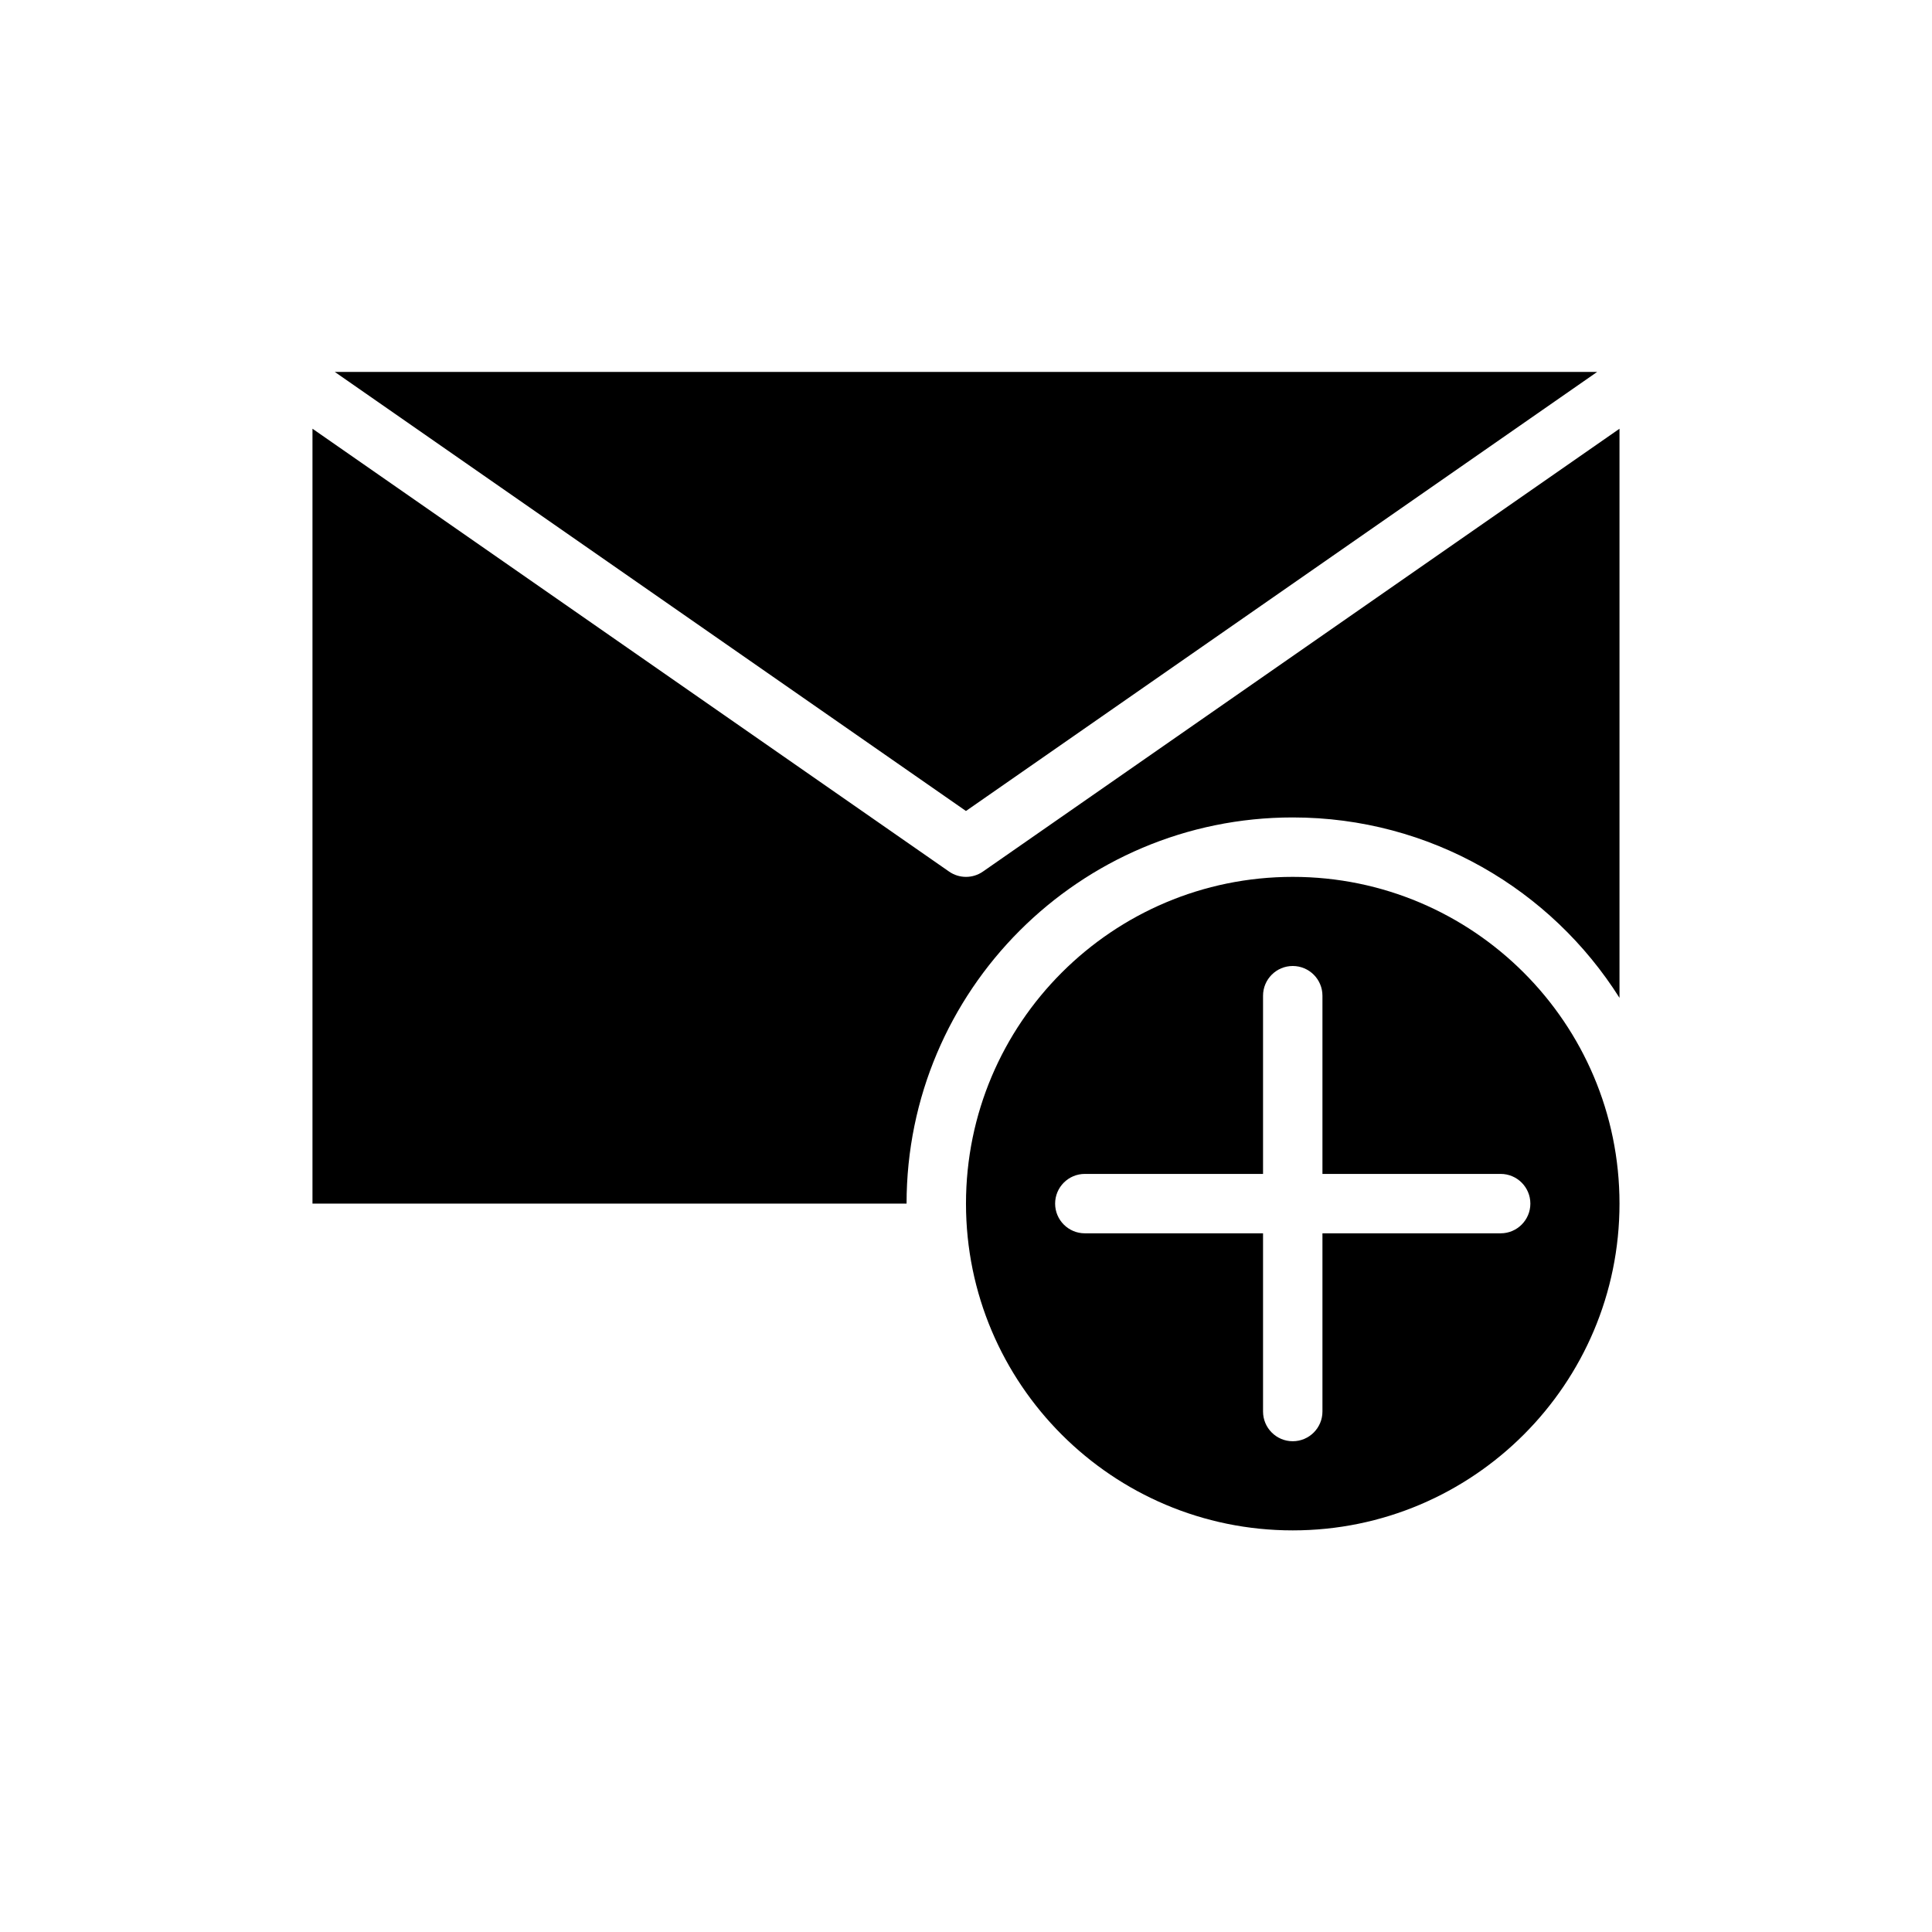
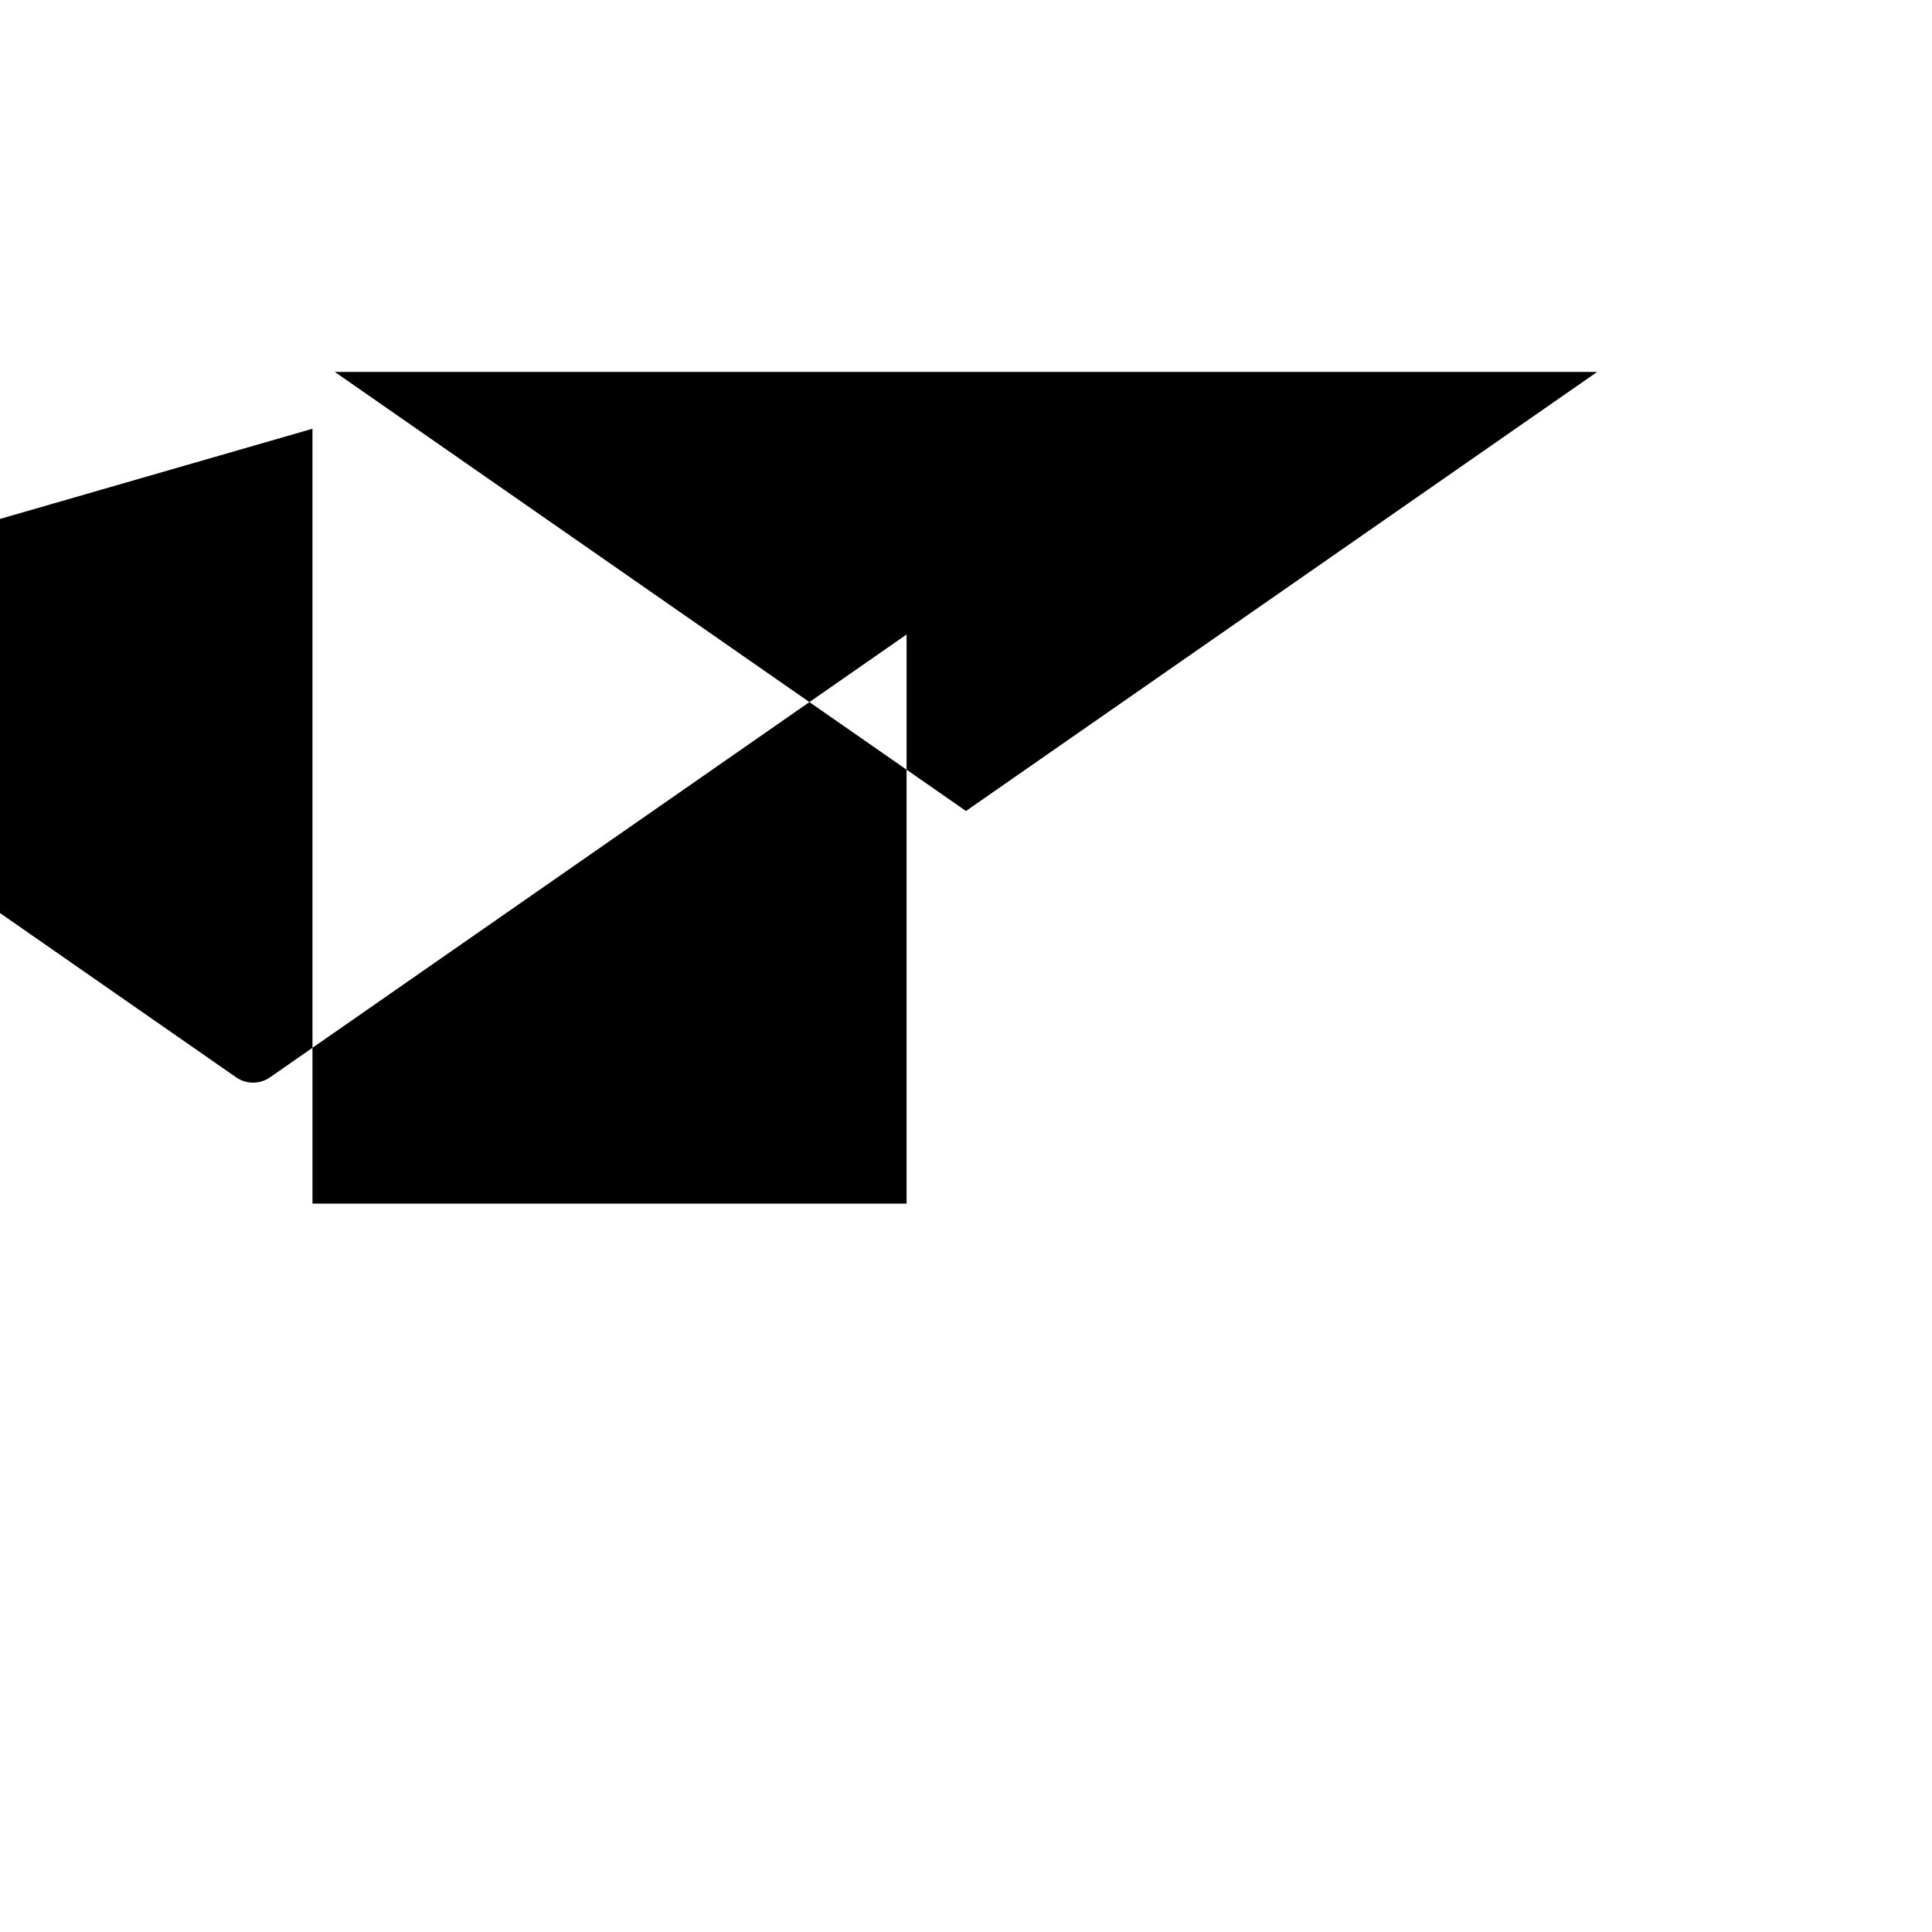
<svg xmlns="http://www.w3.org/2000/svg" fill="#000000" width="800px" height="800px" version="1.1" viewBox="144 144 512 512">
  <g fill-rule="evenodd">
-     <path d="m226.81 257.62v205.35h157.44c0-56.48 45.855-102.34 102.34-102.34 36.441 0 68.465 19.09 86.594 47.809v-150.82l-168.69 117.35c-2.699 1.883-6.289 1.883-8.988 0l-168.69-117.35zm173.18 101.3-167.27-116.36h334.55z" />
-     <path d="m486.59 376.38c47.793 0 86.594 38.801 86.594 86.594 0 47.793-38.801 86.594-86.594 86.594-47.793 0-86.594-38.801-86.594-86.594 0-47.793 38.801-86.594 86.594-86.594zm7.871 78.719v-47.23c0-4.344-3.527-7.871-7.871-7.871s-7.871 3.527-7.871 7.871v47.23h-47.23c-4.344 0-7.871 3.527-7.871 7.871s3.527 7.871 7.871 7.871h47.23v47.23c0 4.344 3.527 7.871 7.871 7.871s7.871-3.527 7.871-7.871v-47.23h47.23c4.344 0 7.871-3.527 7.871-7.871s-3.527-7.871-7.871-7.871z" />
+     <path d="m226.81 257.62v205.35h157.44v-150.82l-168.69 117.35c-2.699 1.883-6.289 1.883-8.988 0l-168.69-117.35zm173.18 101.3-167.27-116.36h334.55z" />
  </g>
</svg>